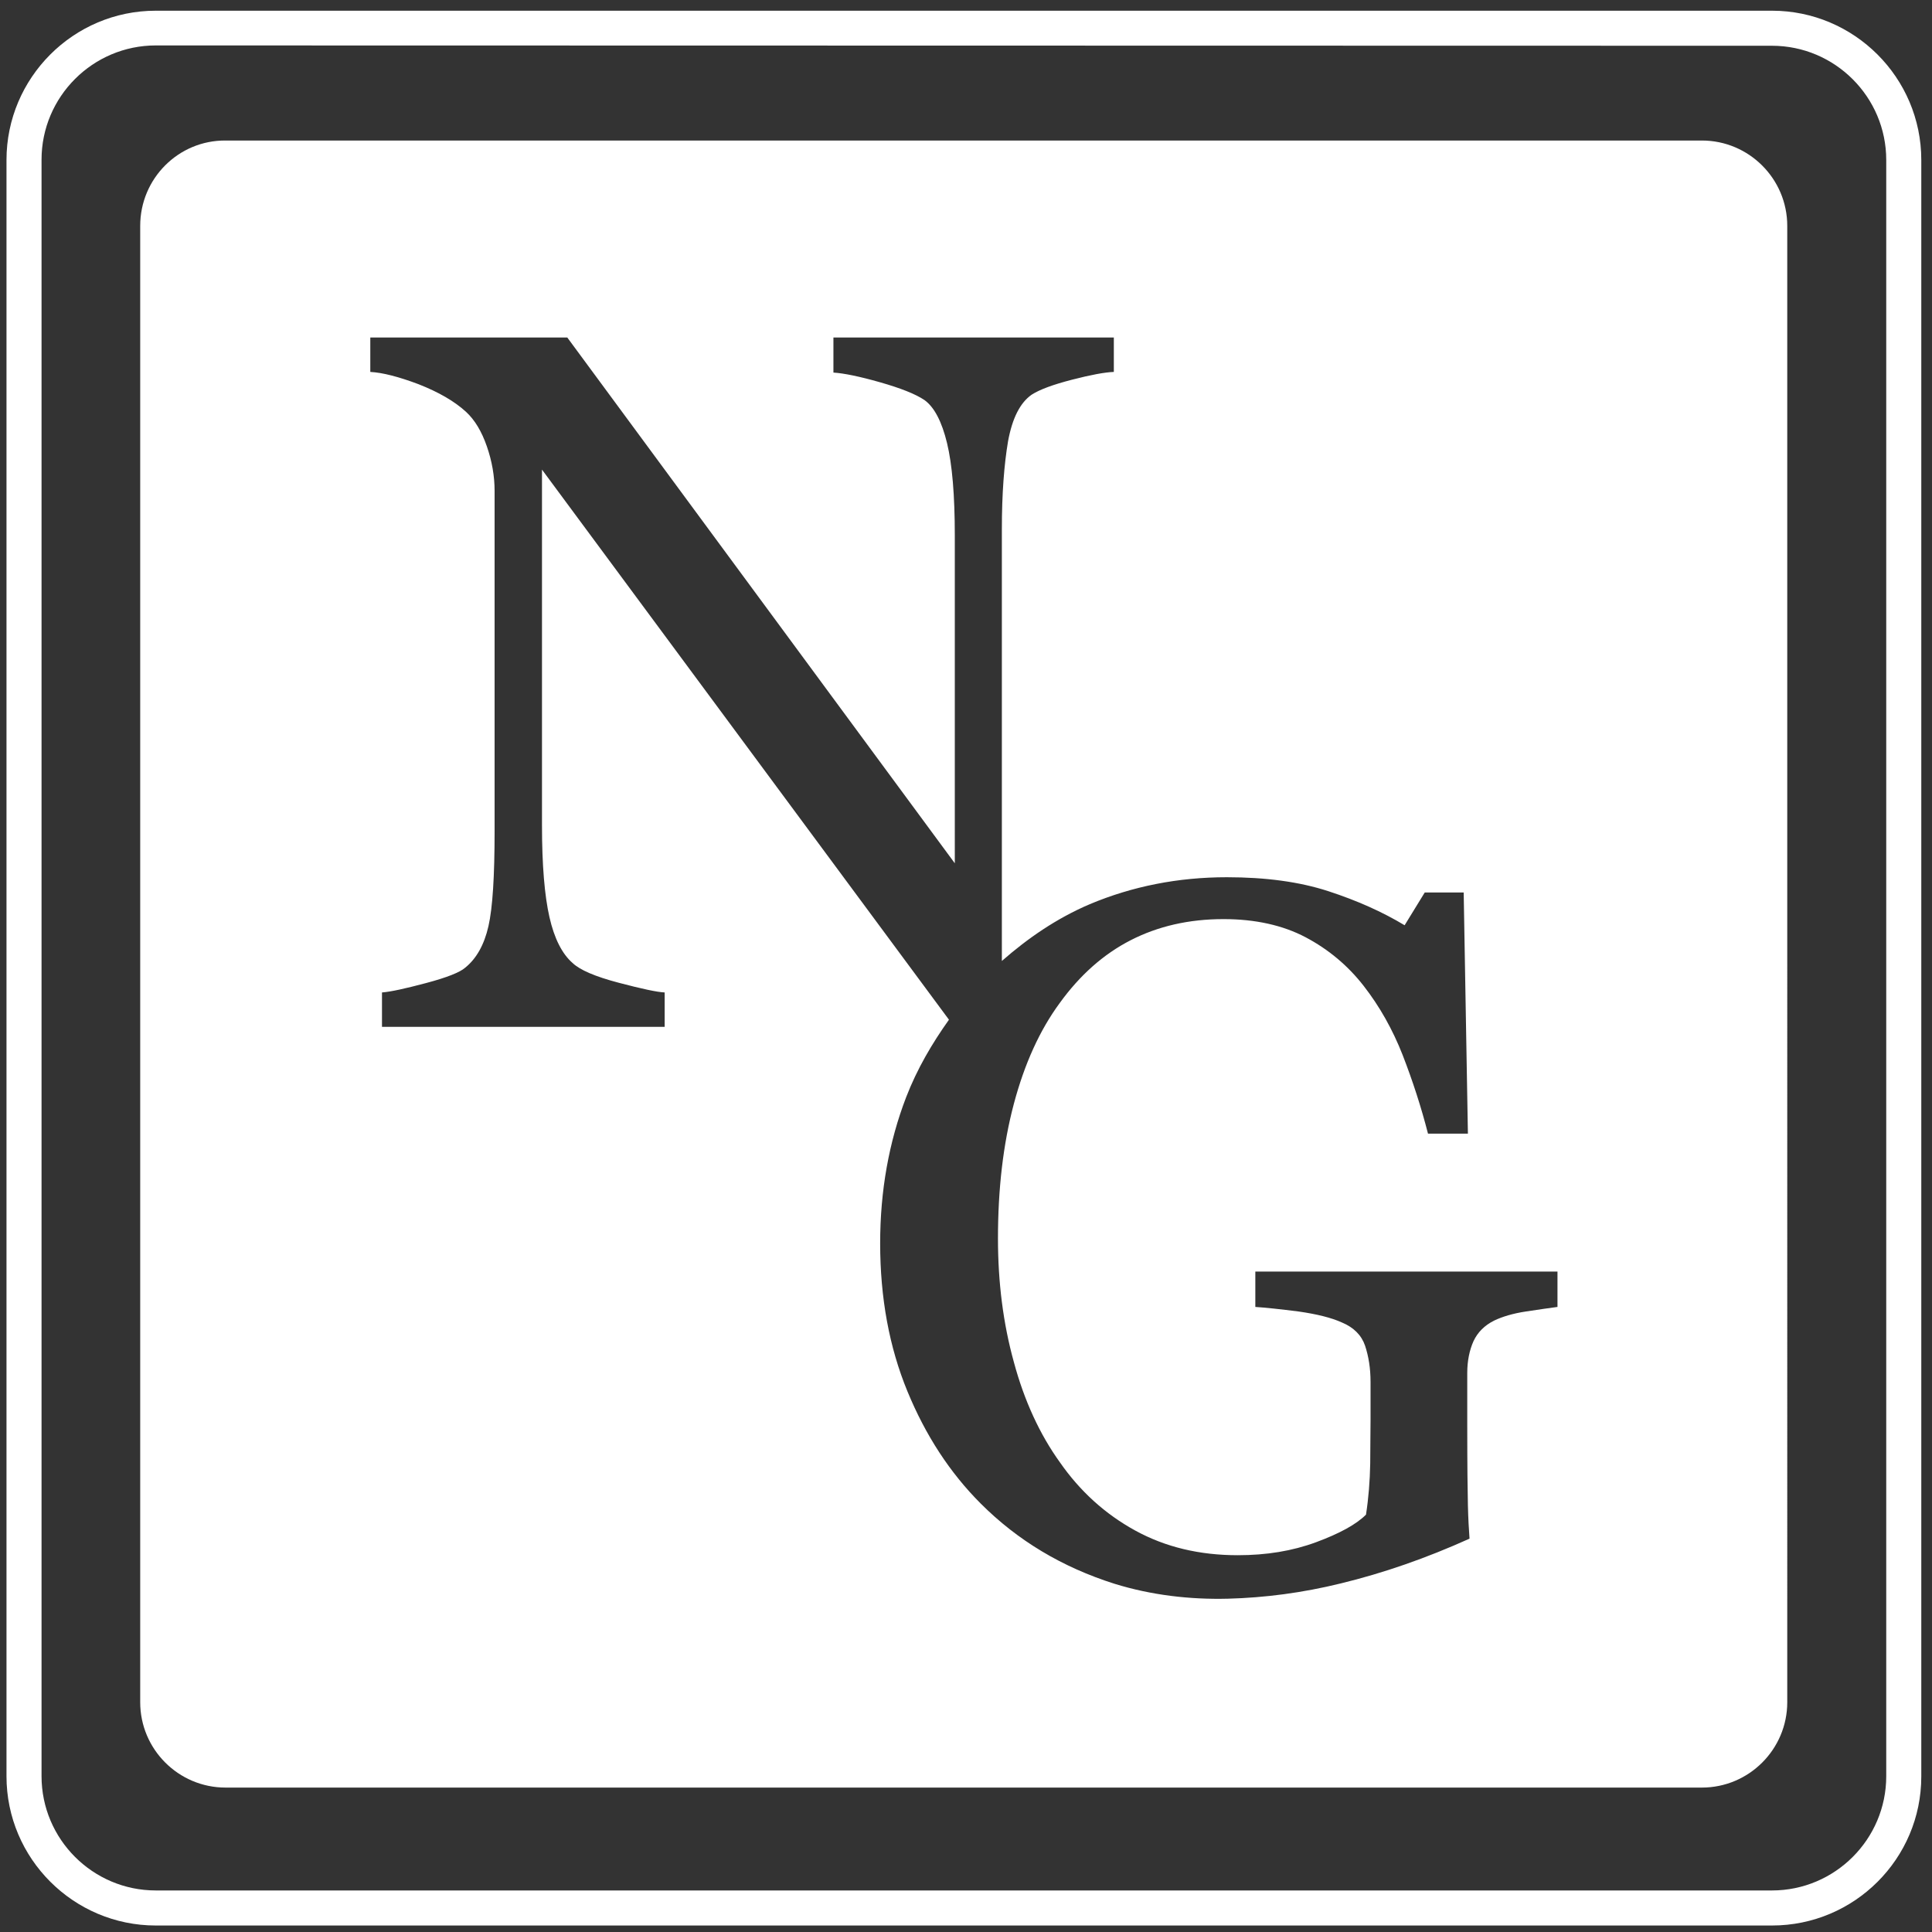
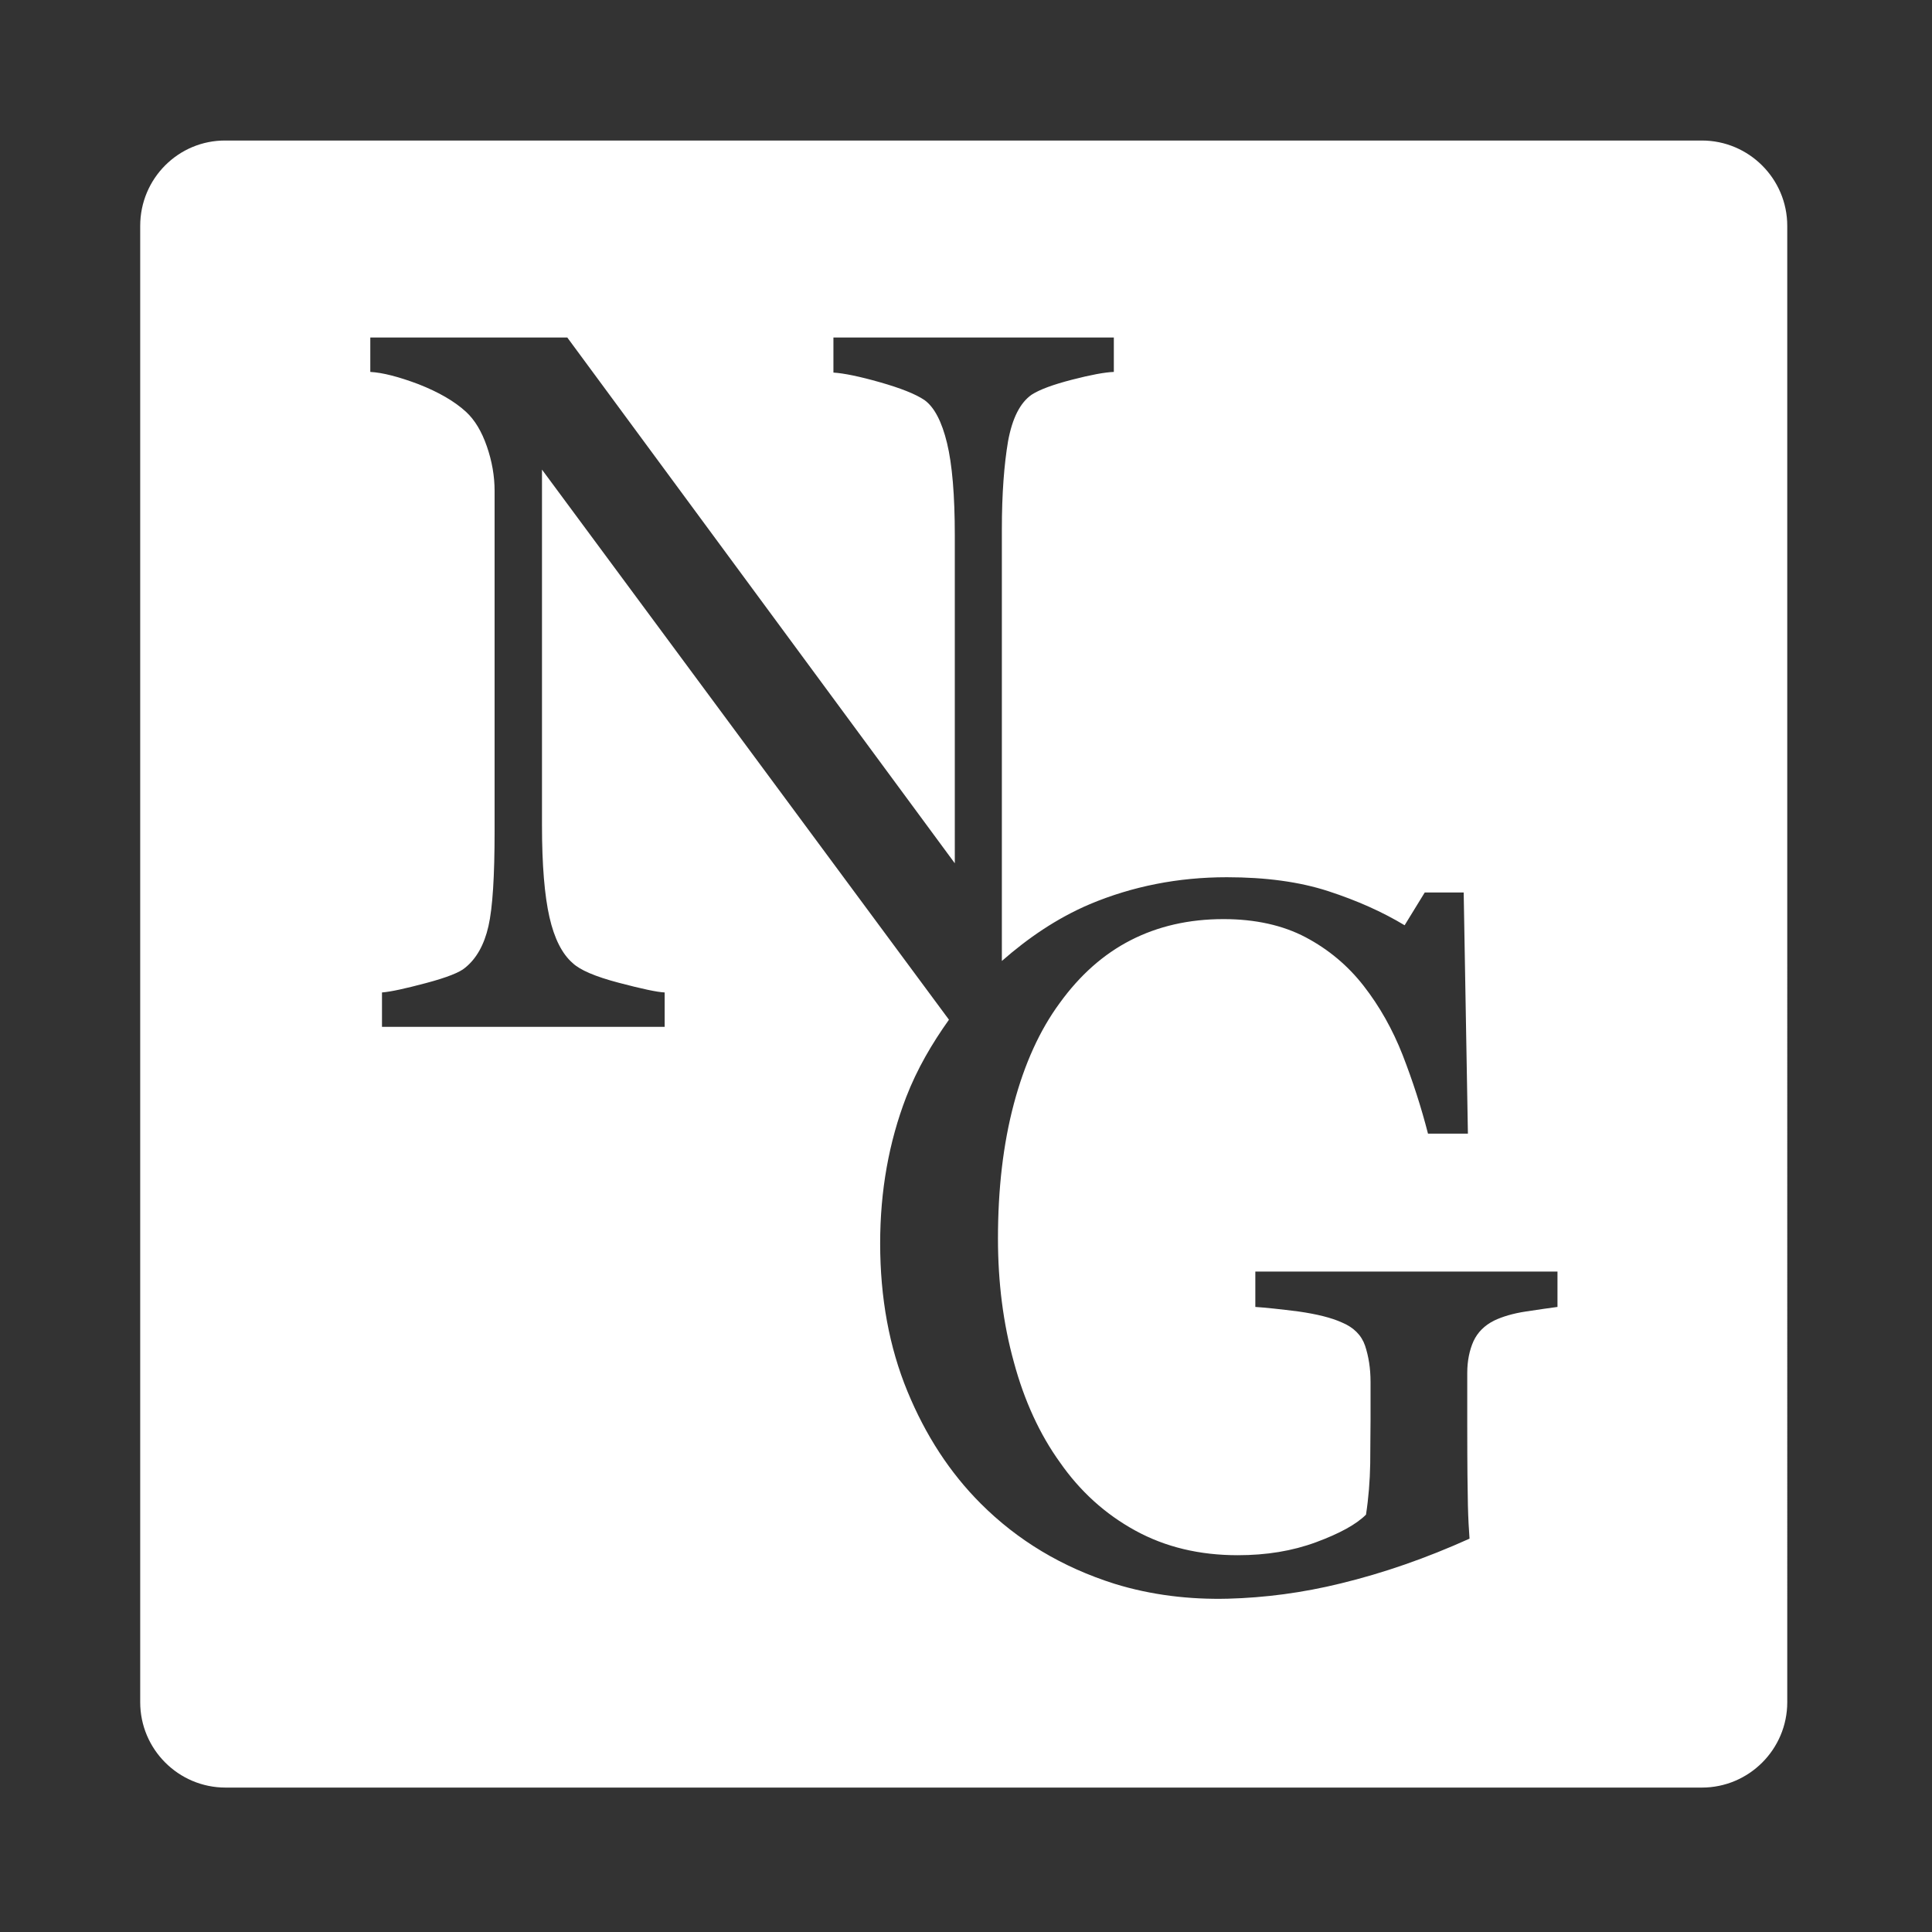
<svg xmlns="http://www.w3.org/2000/svg" version="1.1" id="Ebene_1" x="0px" y="0px" viewBox="0 0 595.3 595.3" style="enable-background:new 0 0 595.3 595.3;" xml:space="preserve">
  <rect x="0" y="0" width="595.3" height="595.3" fill="#333333" stroke="none" />
  <style type="text/css">
	.st0{fill:#FFFFFF;}
</style>
  <g>
    <g>
      <path class="st0" d="M43.2,69.6v454.9c0,14.5,11.8,26.3,26.3,26.3h454.9c14.5,0,26.3-11.8,26.3-26.3V69.6    c0-14.5-11.8-26.3-26.3-26.3H69.5C55,43.2,43.2,55,43.2,69.6z M479.9,402.7c-2.4,0.3-5.6,0.8-9.7,1.4c-4,0.6-7.3,1.6-9.8,2.8    c-3,1.5-5.1,3.6-6.4,6.4c-1.2,2.7-1.9,6-1.9,9.7v16.5c0,12,0.1,20.1,0.2,24.3c0.1,4.2,0.3,7.6,0.5,10.3    c-13.3,6-26.5,10.6-39.7,13.8c-11.8,2.9-23.4,4.4-34.7,4.7c-11.8,0.3-23.7-1.1-35-4.6c-16.1-5.1-29.8-13.3-41.2-24.7    c-9.5-9.5-17-21-22.6-34.6s-8.4-28.8-8.4-45.6c0-16.2,2.7-31.2,8-45c3.4-8.8,8-16.6,13.2-23.9L167,144.7v109.6    c0,12.3,0.8,21.7,2.3,28.3c1.5,6.6,3.9,11.3,7.1,14.1c2.3,2.2,7,4.2,14.2,6.1s11.9,2.9,14.2,3v10.6h-87.1v-10.6    c2.7-0.2,7.2-1.2,13.6-2.9c6.4-1.7,10.4-3.3,12-4.7c3.5-2.8,5.9-7.1,7.2-12.8c1.3-5.7,1.9-15.5,1.9-29.4V151.3    c0-4.6-0.8-9.2-2.4-13.8c-1.6-4.6-3.7-8.1-6.4-10.6c-3.6-3.3-8.5-6.1-14.6-8.5c-6.1-2.3-11.1-3.6-14.9-3.8V104h60.7l119.4,162V165    c0-12.4-0.8-21.9-2.4-28.5s-3.9-11-6.9-13.2c-2.8-1.9-7.4-3.7-13.7-5.5c-6.3-1.8-11.2-2.8-14.4-3V104h86.4v10.6    c-2.8,0.1-7.1,0.9-12.9,2.4s-9.9,3-12.4,4.6c-3.6,2.5-6,7.3-7.3,14.4c-1.2,7.1-1.9,16.1-1.9,27v133.1c8-7,16.8-13.1,27.1-17.5    c13.1-5.5,27.2-8.3,42.2-8.3c12,0,22.4,1.4,31.3,4.3s16.7,6.4,23.5,10.5L439,275h12l1.3,74.3H440c-2.1-8.2-4.7-16.2-7.8-24.2    c-3.1-7.9-7.1-15-12-21.3s-10.9-11.3-17.9-15s-15.5-5.6-25.3-5.6c-10.7,0-20.2,2.2-28.6,6.5s-15.7,10.8-21.9,19.4    c-6.1,8.3-10.8,18.6-14.1,31c-3.3,12.4-4.9,26.2-4.9,41.5c0,13.5,1.6,26.2,4.9,38.1c3.2,11.9,8,22.3,14.2,30.9    c6.2,8.9,13.9,15.9,23.2,21c9.3,5.1,19.8,7.6,31.6,7.6c8.8,0,16.8-1.3,24.1-4c7.3-2.7,12.4-5.5,15.4-8.5    c0.8-5.2,1.2-10.4,1.3-15.7c0-5.3,0.1-9.8,0.1-13.5v-11.7c0-4.2-0.6-7.9-1.7-11.2c-1.1-3.2-3.5-5.6-7.1-7.1    c-3.3-1.5-7.8-2.6-13.4-3.4c-5.6-0.7-10.1-1.2-13.3-1.4v-10.9h93.1L479.9,402.7L479.9,402.7z" />
    </g>
  </g>
-   <path class="st0" d="M546,593.3H48c-25.3,0-46-20.6-46-46v-498c0-25.3,20.6-46,46-46h498c25.3,0,46,20.6,46,46v498.1  C592,572.7,571.4,593.3,546,593.3z M48,14c-19.4,0-35.2,15.8-35.2,35.2v498.1c0,19.4,15.8,35.2,35.2,35.2h498  c19.4,0,35.2-15.8,35.2-35.2v-498c0-19.4-15.8-35.2-35.2-35.2L48,14L48,14z" />
</svg>